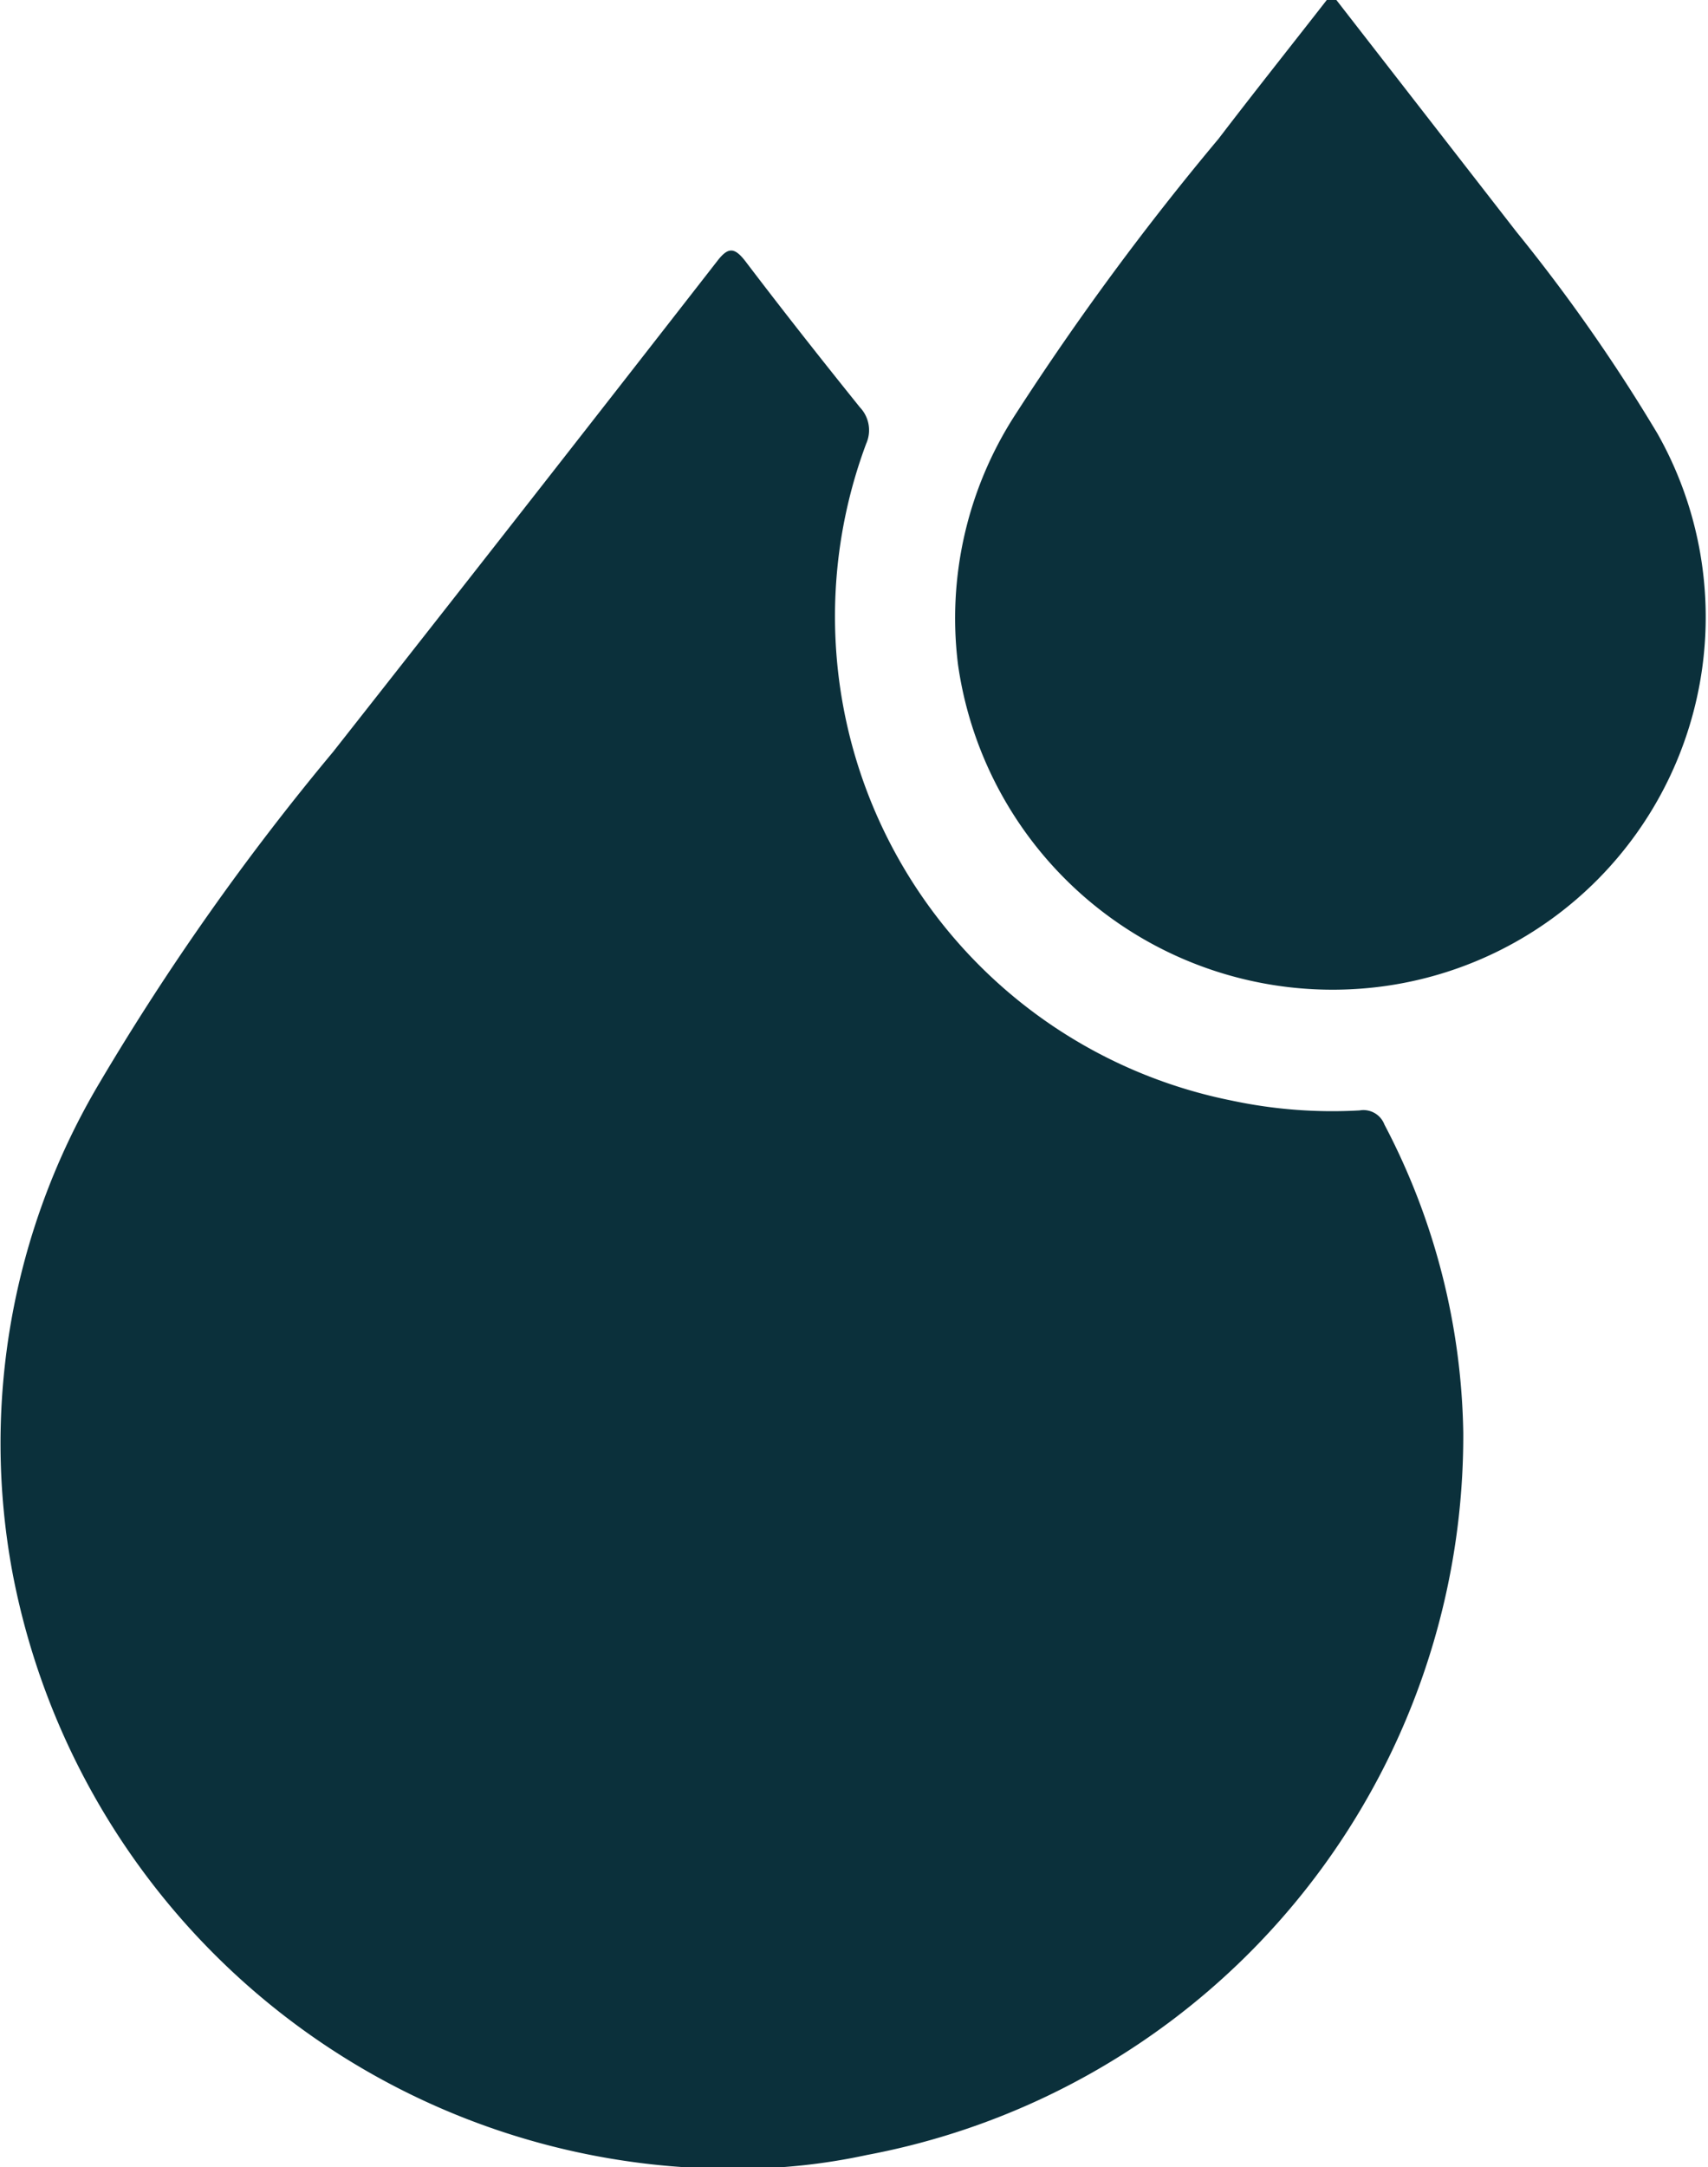
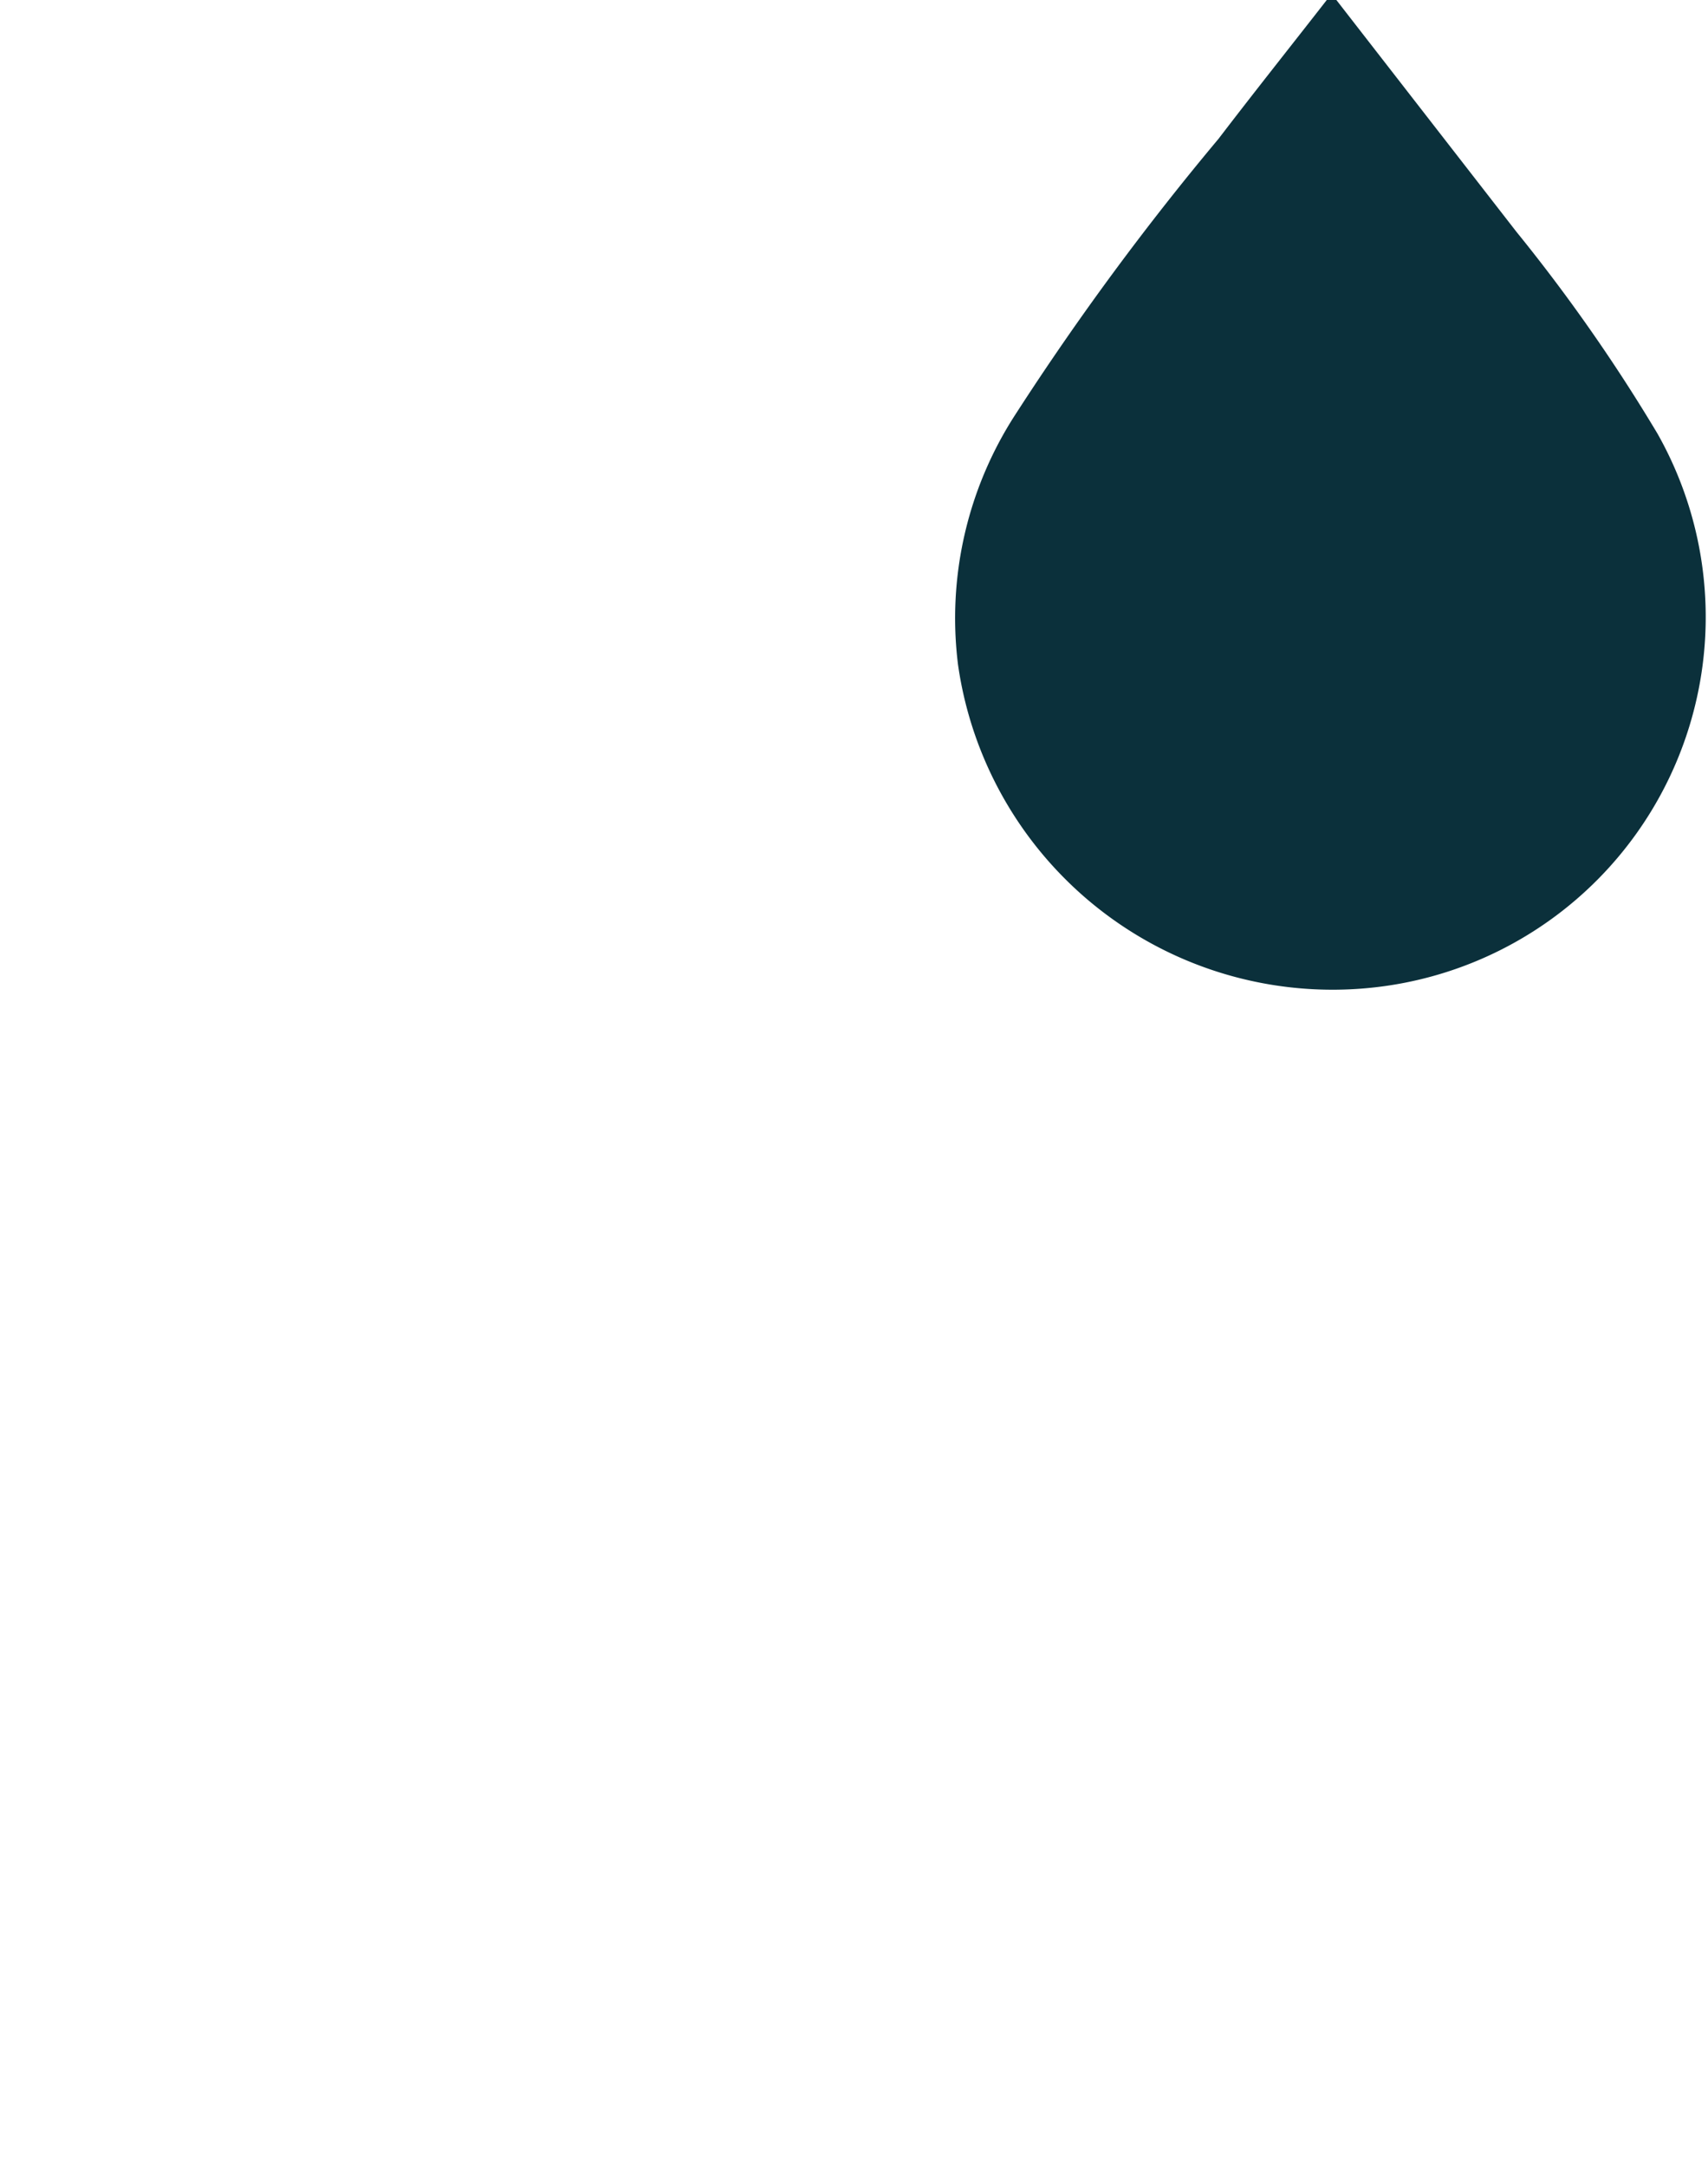
<svg xmlns="http://www.w3.org/2000/svg" viewBox="0 0 43.34 54.96">
  <defs>
    <style>.cls-1{fill:#0b303b;}</style>
  </defs>
  <g id="Ebene_2" data-name="Ebene 2">
    <g id="Ebene_1-2" data-name="Ebene 1">
      <path class="cls-1" d="M33.91,0l4.57,5.88A43.71,43.71,0,0,1,42.06,11,9.45,9.45,0,0,1,35.19,25a9.6,9.6,0,0,1-10.88-8.14,9.49,9.49,0,0,1,1.45-6.34,70.09,70.09,0,0,1,5.16-7c.91-1.19,1.85-2.37,2.77-3.55Z" />
-       <path class="cls-1" d="M18.65,55A18.59,18.59,0,0,1,.32,39.9a17.89,17.89,0,0,1,2.2-12.43,63.93,63.93,0,0,1,5.93-8.4q4.89-6.21,9.75-12.45c.27-.35.43-.36.71,0,.95,1.25,1.92,2.48,2.91,3.71a.84.84,0,0,1,.16.92,12.52,12.52,0,0,0,9.27,16.66,12.24,12.24,0,0,0,3.25.25.57.57,0,0,1,.63.36,17.36,17.36,0,0,1,2,7.82A18.56,18.56,0,0,1,22,54.65,15.48,15.48,0,0,1,18.65,55Z" />
    </g>
  </g>
</svg>